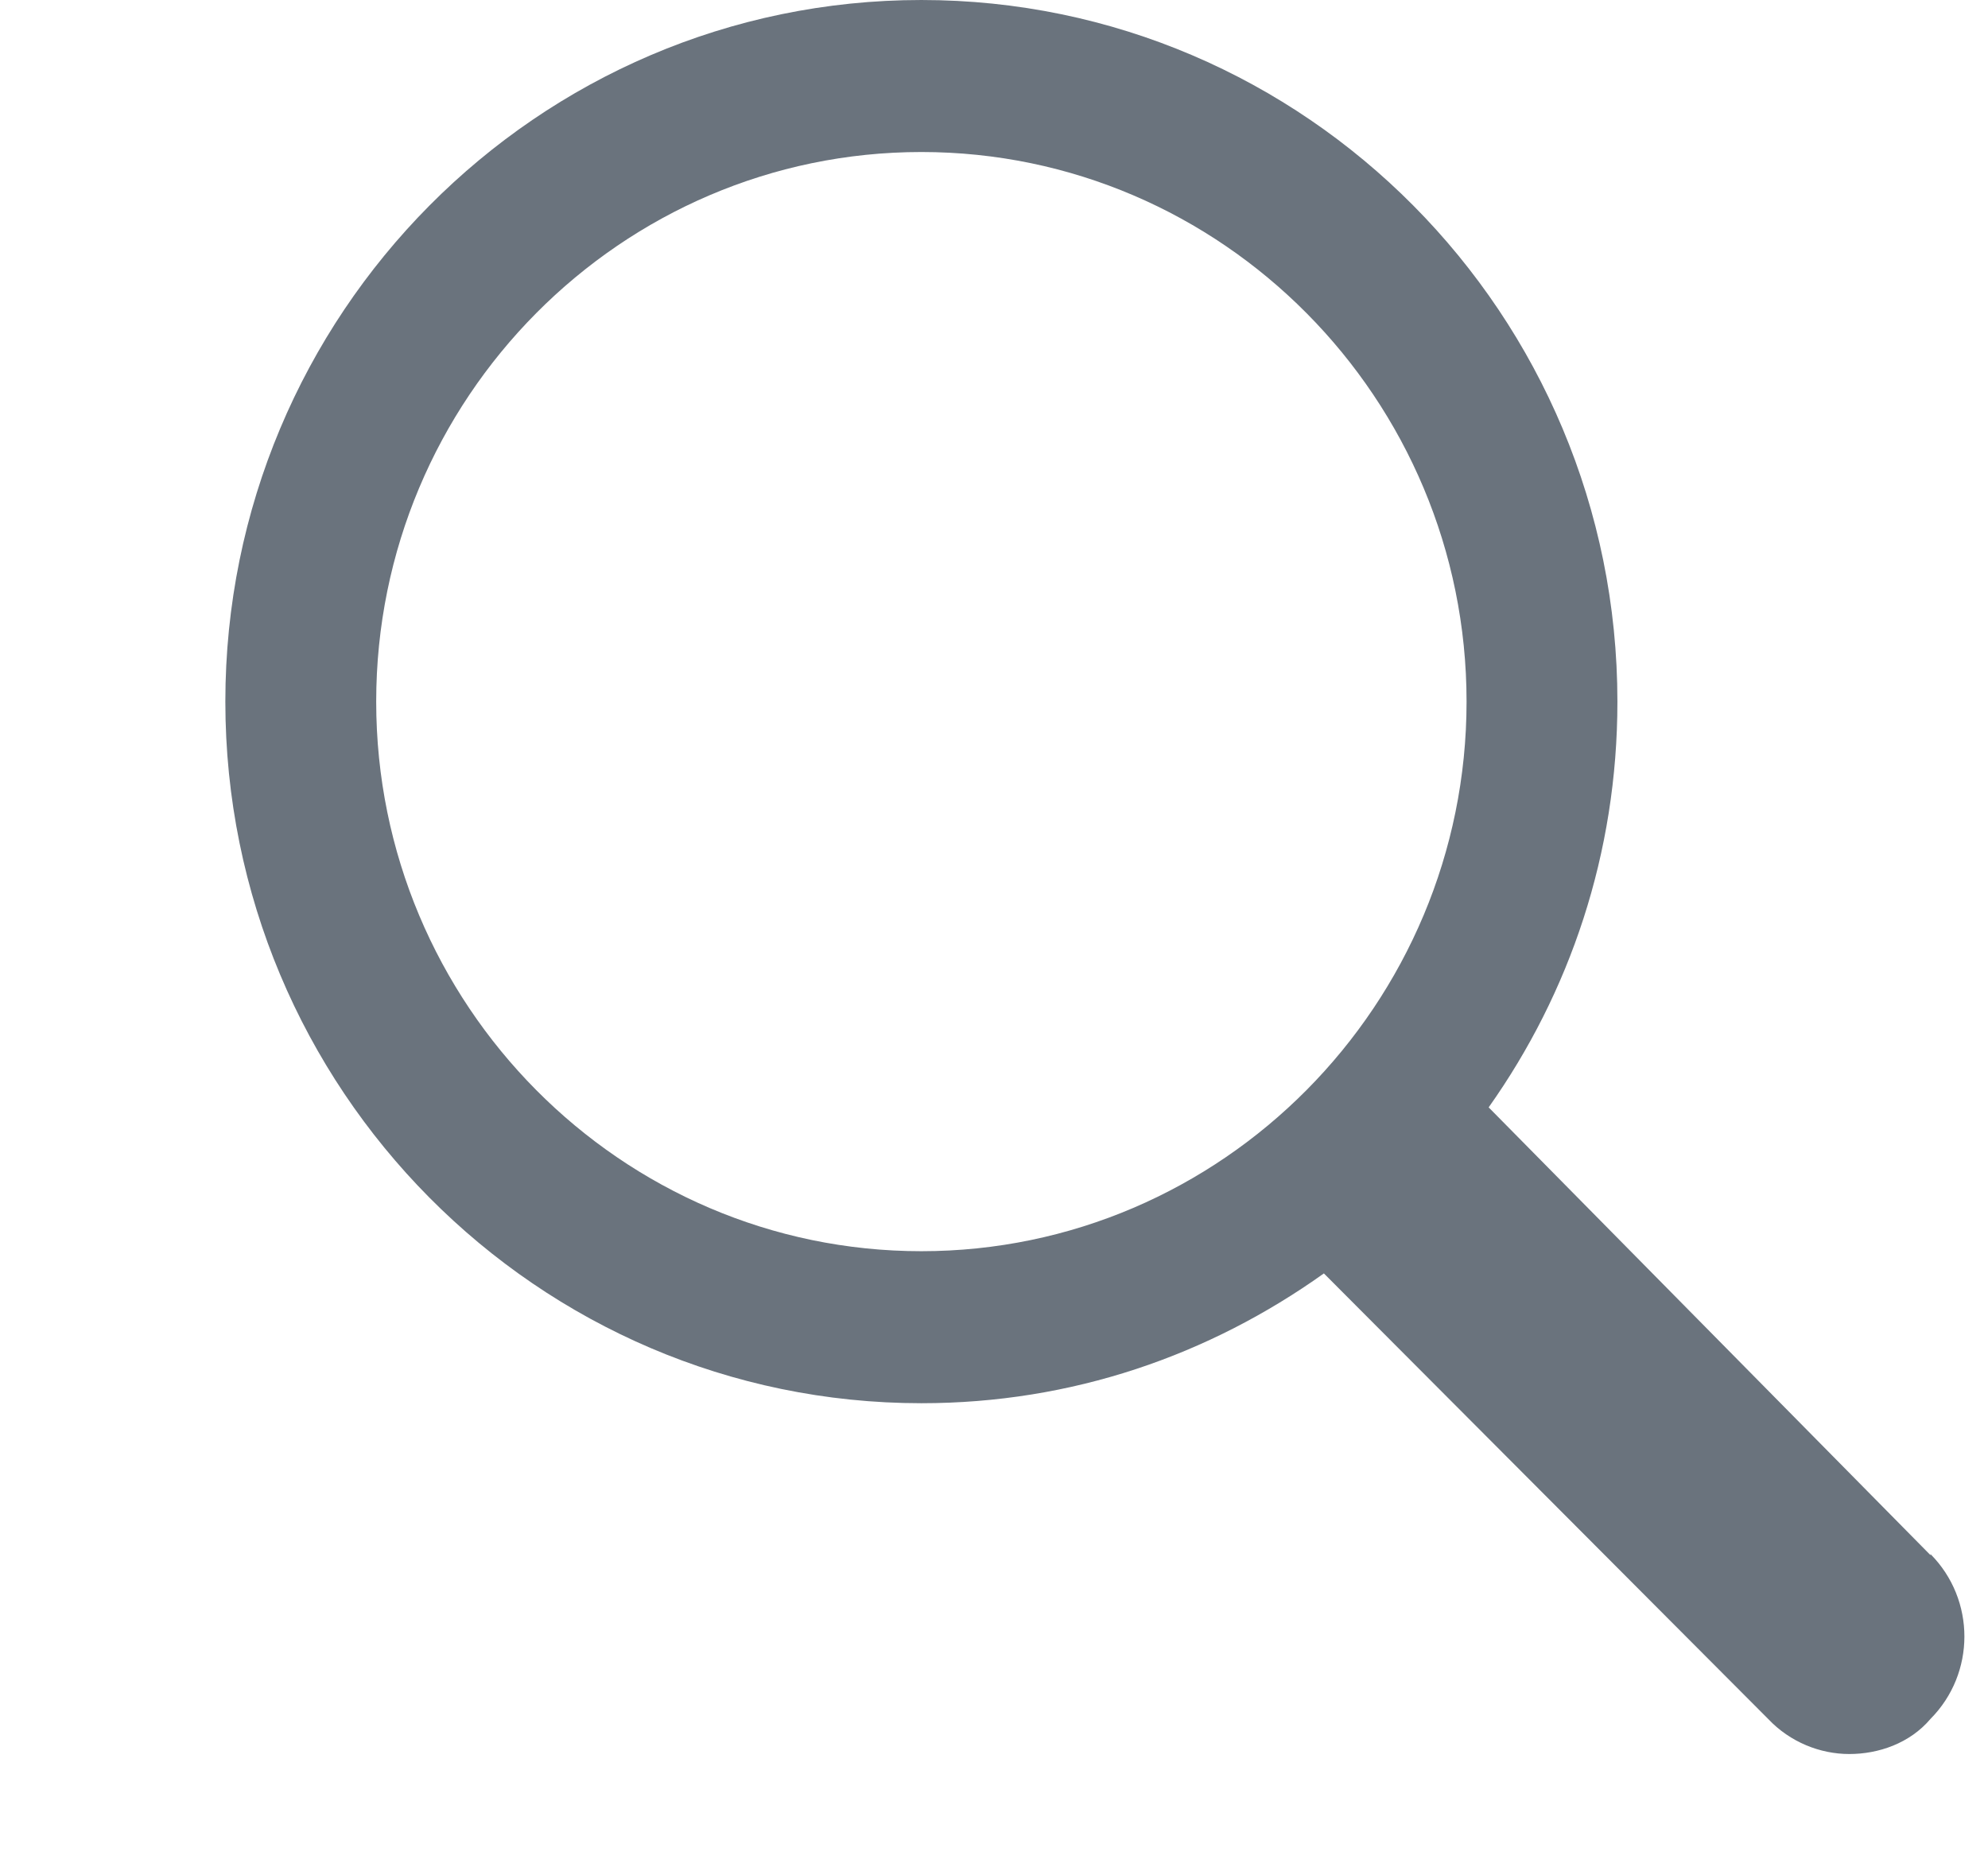
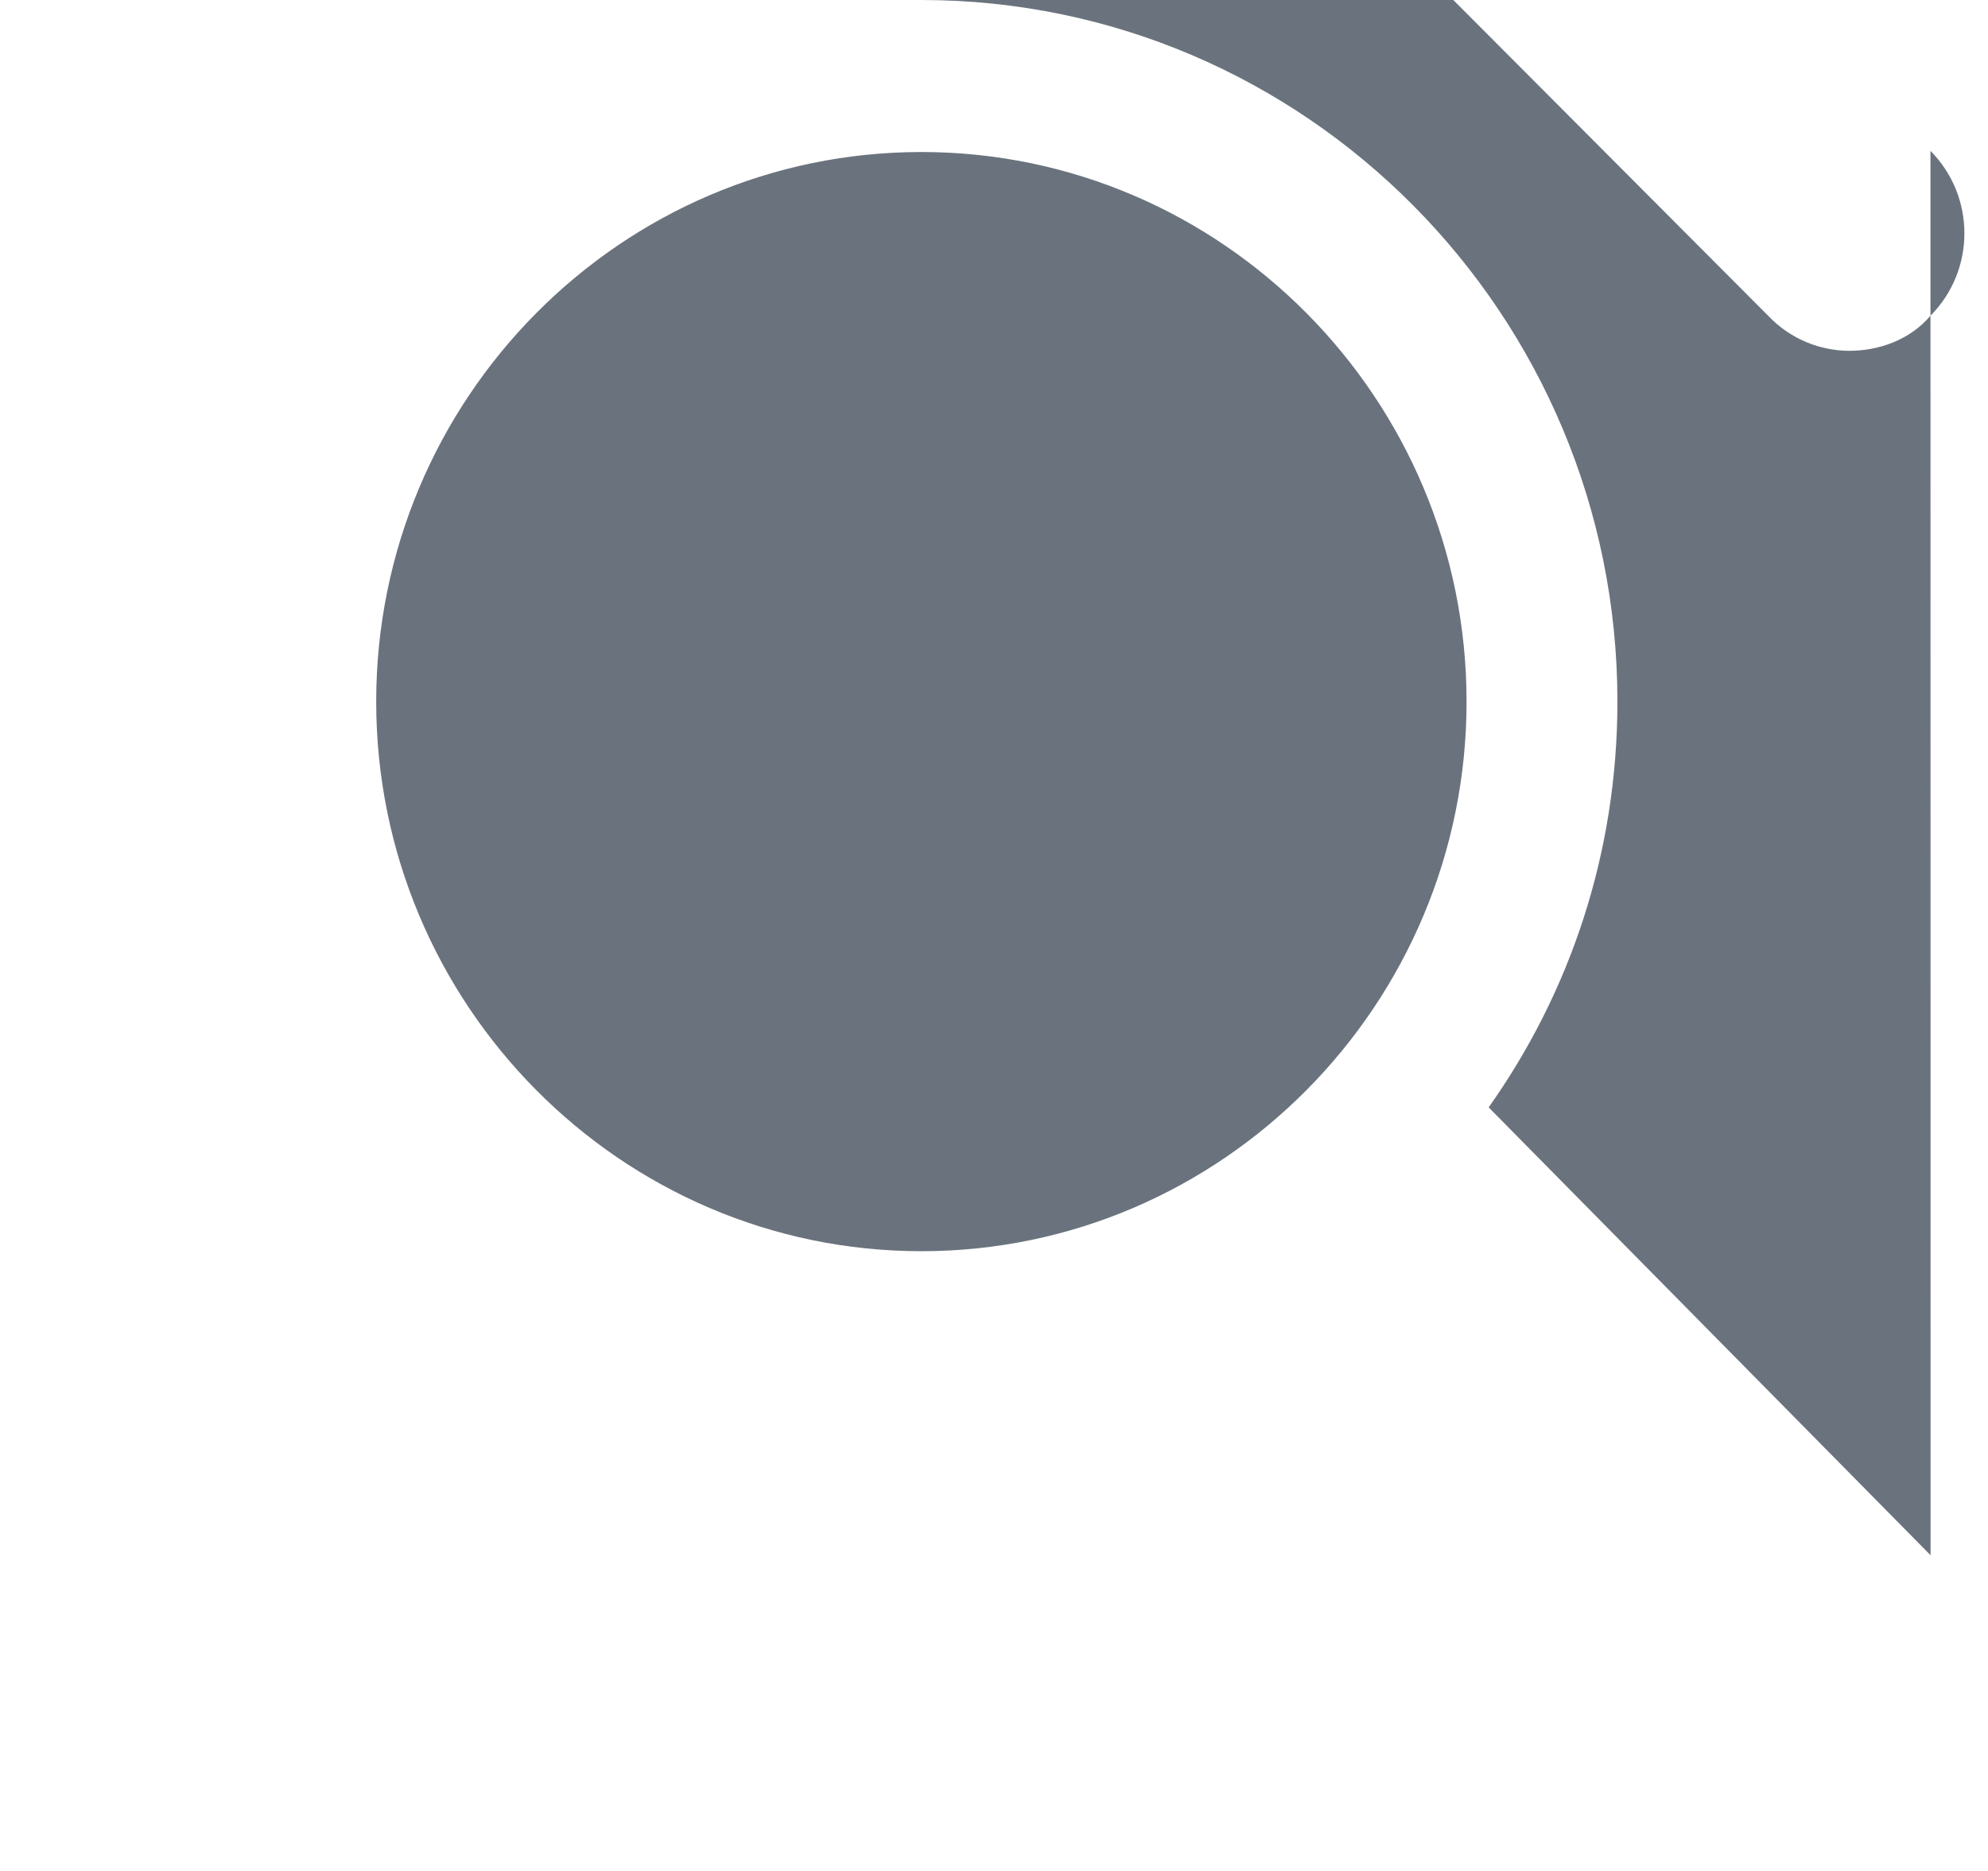
<svg xmlns="http://www.w3.org/2000/svg" fill="none" height="16" viewBox="0 0 17 16" width="17">
-   <path clip-rule="evenodd" d="m16.509 13.3-3.779-3.83c.694-.98 1.101-2.17 1.101-3.47 0-3.31-2.668-6-5.952-6s-5.952 2.69-5.952 6 2.668 6 5.952 6c1.29 0 2.46-.41 3.442-1.11l3.799 3.81c.189.2.446.3.694.3s.516-.09.694-.3c.387-.39.387-1.02 0-1.41zm-8.63-2.6c-2.569 0-4.662-2.11-4.662-4.7s2.093-4.7 4.662-4.7c2.569 0 4.662 2.11 4.662 4.7s-2.093 4.7-4.662 4.7z" fill="#6a737d" fill-rule="evenodd" />
+   <path clip-rule="evenodd" d="m16.509 13.3-3.779-3.83c.694-.98 1.101-2.17 1.101-3.47 0-3.31-2.668-6-5.952-6c1.29 0 2.46-.41 3.442-1.11l3.799 3.81c.189.2.446.3.694.3s.516-.09.694-.3c.387-.39.387-1.02 0-1.41zm-8.63-2.6c-2.569 0-4.662-2.11-4.662-4.7s2.093-4.7 4.662-4.7c2.569 0 4.662 2.11 4.662 4.7s-2.093 4.7-4.662 4.7z" fill="#6a737d" fill-rule="evenodd" />
</svg>